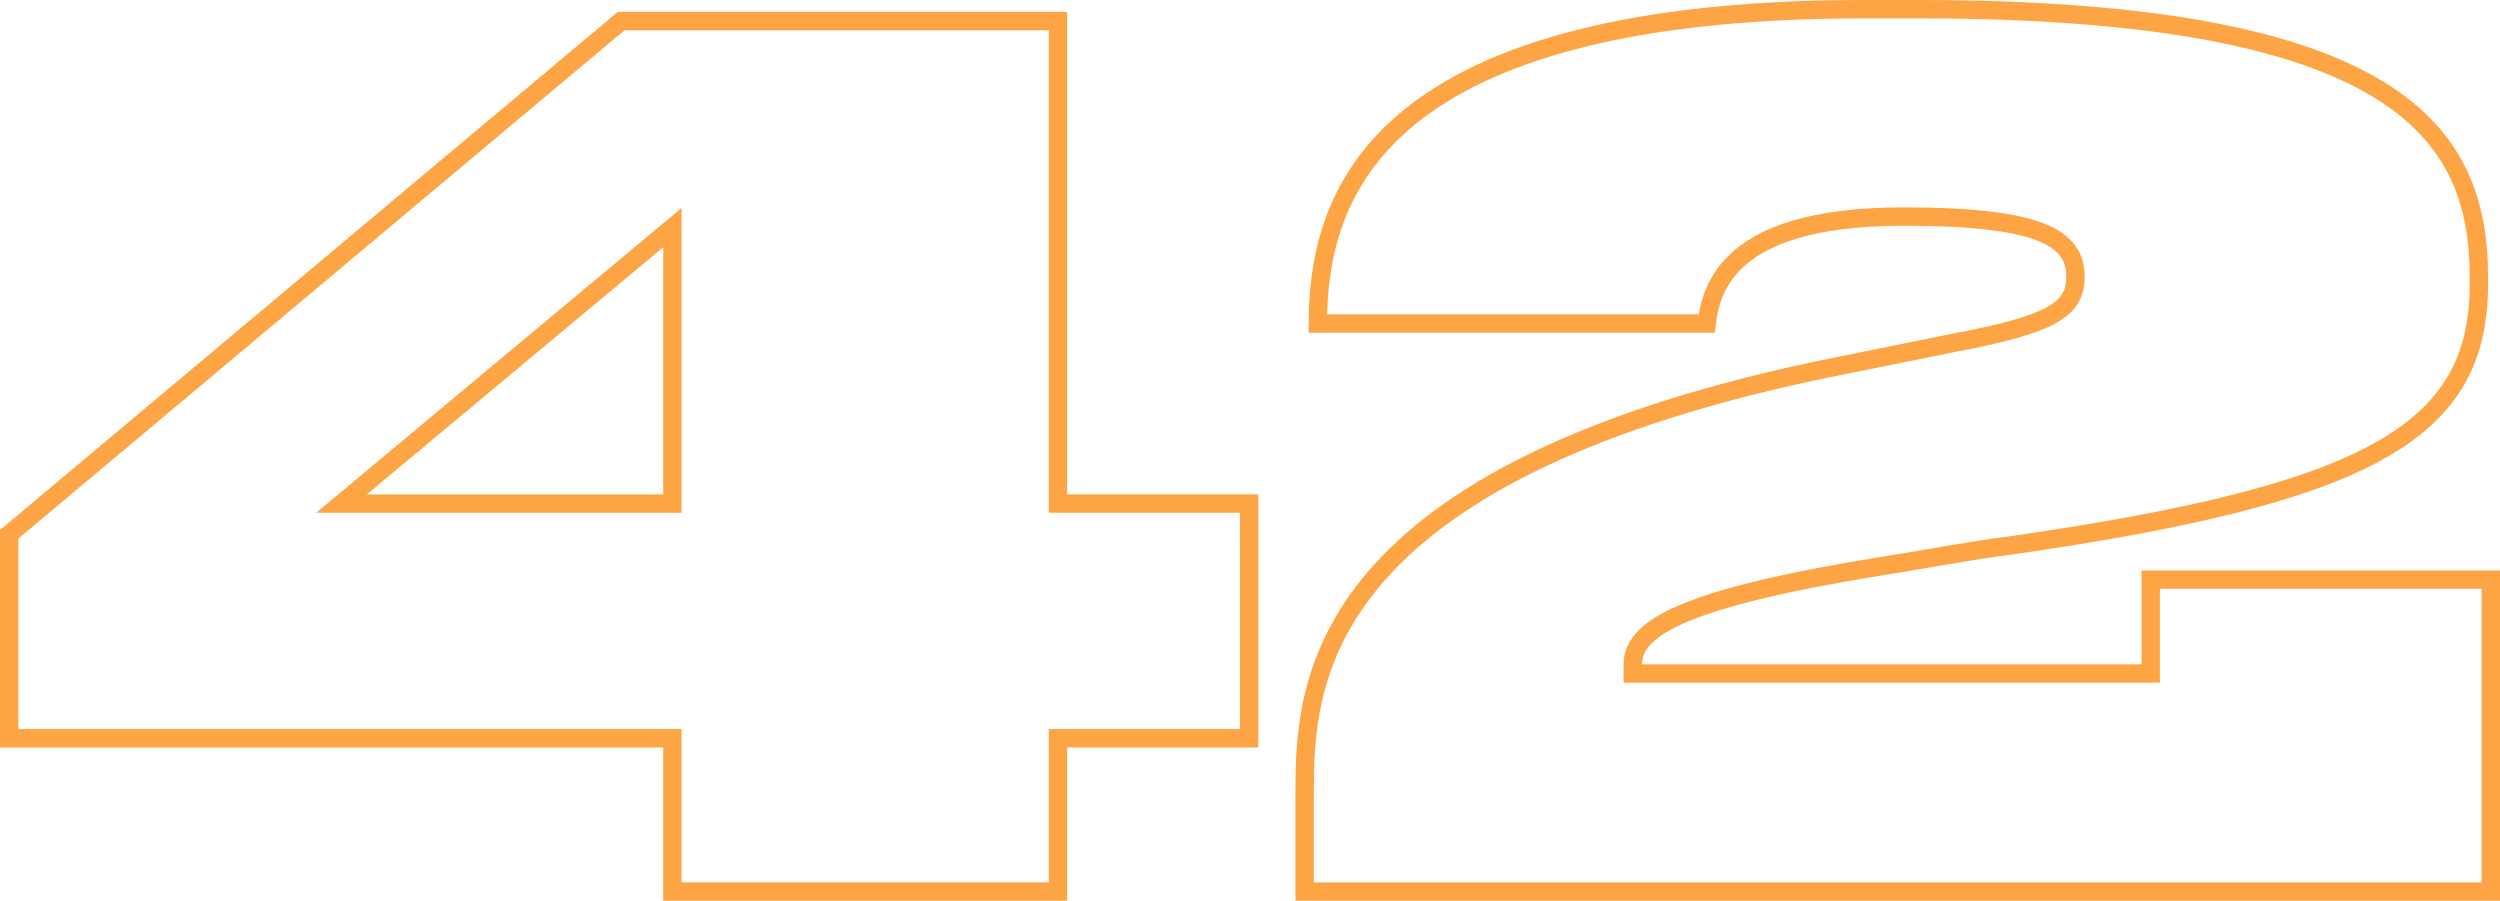
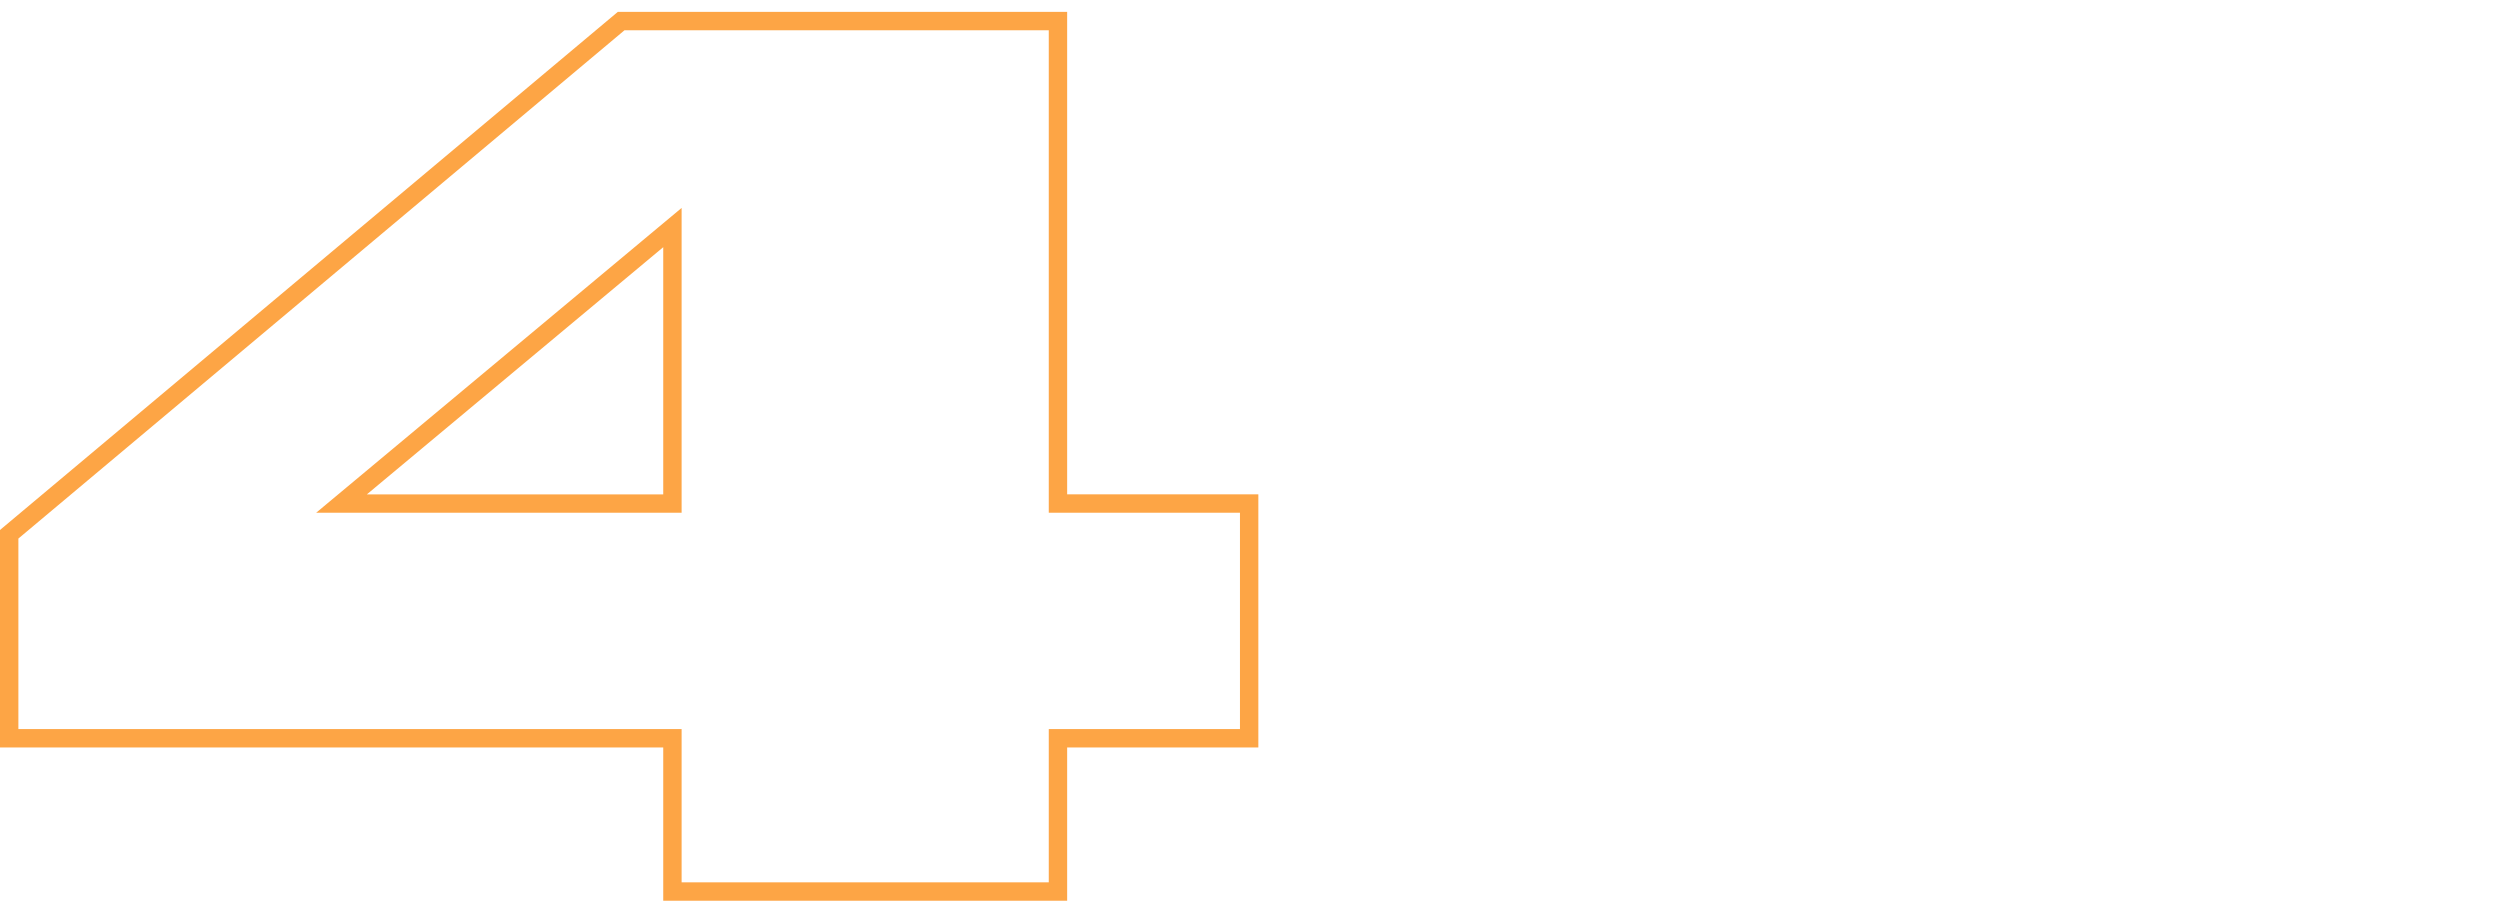
<svg xmlns="http://www.w3.org/2000/svg" width="136" height="49" viewBox="0 0 136 49" fill="none">
  <g clip-path="url(#clip0_648_7920)">
    <path d="M33.791 1.146H57.553V26.892V27.392H58.053H67.954V40.161H58.053H57.553V40.661V48.5H36.58V40.661V40.161H36.08H0.5V29.064L33.791 1.146ZM36.58 13.447V12.379L35.76 13.063L19.638 26.51L18.578 27.394H19.958H36.08H36.58V26.894V13.447Z" stroke="#FDA545" />
-     <path d="M116.997 36.138V31.532H135.5V48.502H70.972V43.181C70.972 40.292 71.04 36.049 74.5 31.779C77.973 27.494 84.929 23.102 98.917 20.139C98.918 20.139 98.918 20.139 98.919 20.139L106.254 18.655C106.255 18.654 106.256 18.654 106.257 18.654C109.013 18.139 110.648 17.675 111.598 17.145C112.085 16.874 112.428 16.566 112.64 16.192C112.853 15.817 112.903 15.429 112.903 15.061V14.996C112.903 14.547 112.803 14.079 112.484 13.648C112.171 13.223 111.681 12.883 110.992 12.615C109.631 12.086 107.339 11.781 103.563 11.781C98.504 11.781 95.826 12.857 94.397 14.251C93.198 15.421 92.95 16.756 92.846 17.6H71.689C71.703 14.351 72.353 10.154 76.248 6.735C80.209 3.257 87.619 0.5 101.417 0.5H104.343C117.422 0.5 125.056 2.215 129.41 4.879C131.574 6.203 132.924 7.759 133.739 9.461C134.557 11.17 134.851 13.057 134.851 15.063V15.451C134.851 17.52 134.457 19.237 133.604 20.701C132.751 22.165 131.416 23.415 129.466 24.509C125.543 26.713 119.227 28.24 109.669 29.631C108.025 29.84 106.312 30.134 104.753 30.401C103.904 30.546 103.101 30.683 102.379 30.795L102.377 30.796C96.942 31.67 93.609 32.518 91.625 33.35C89.675 34.168 88.823 35.062 88.823 36.138V36.638H89.323H116.497H116.997V36.138Z" stroke="#FDA545" />
  </g>
  <defs>
    <clipPath id="clip0_648_7920">
      <rect width="136" height="49" fill="white" />
    </clipPath>
  </defs>
</svg>